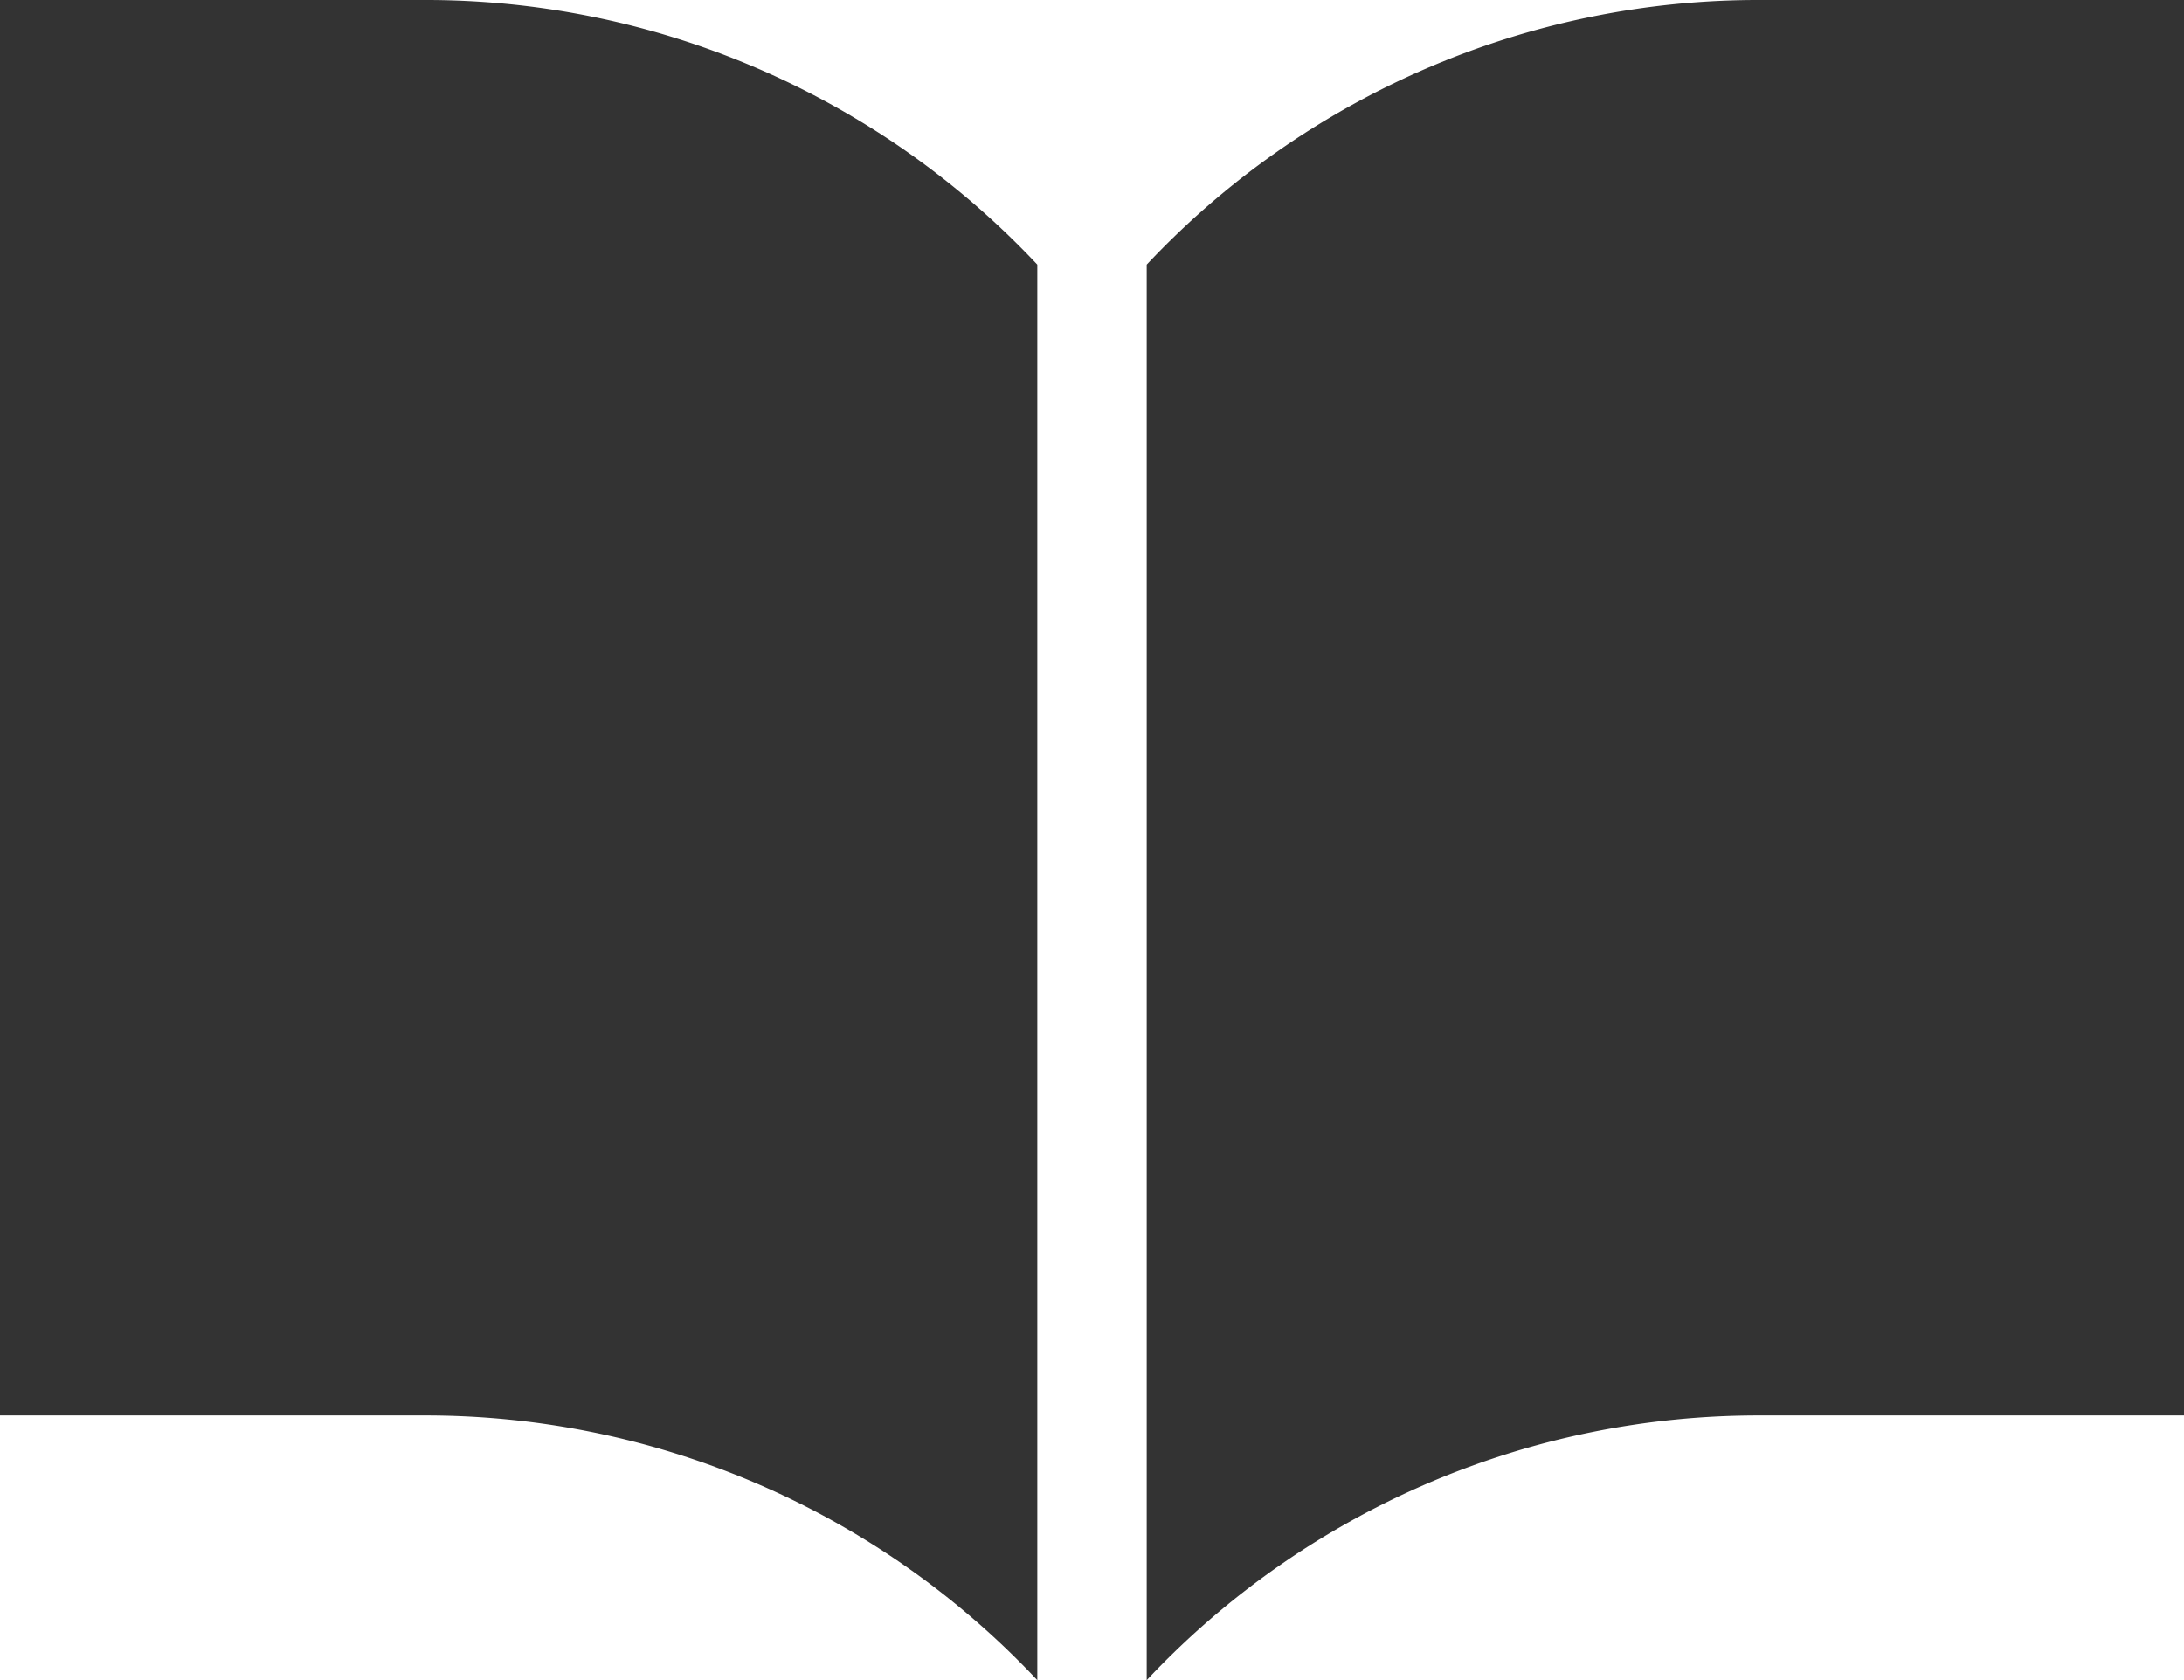
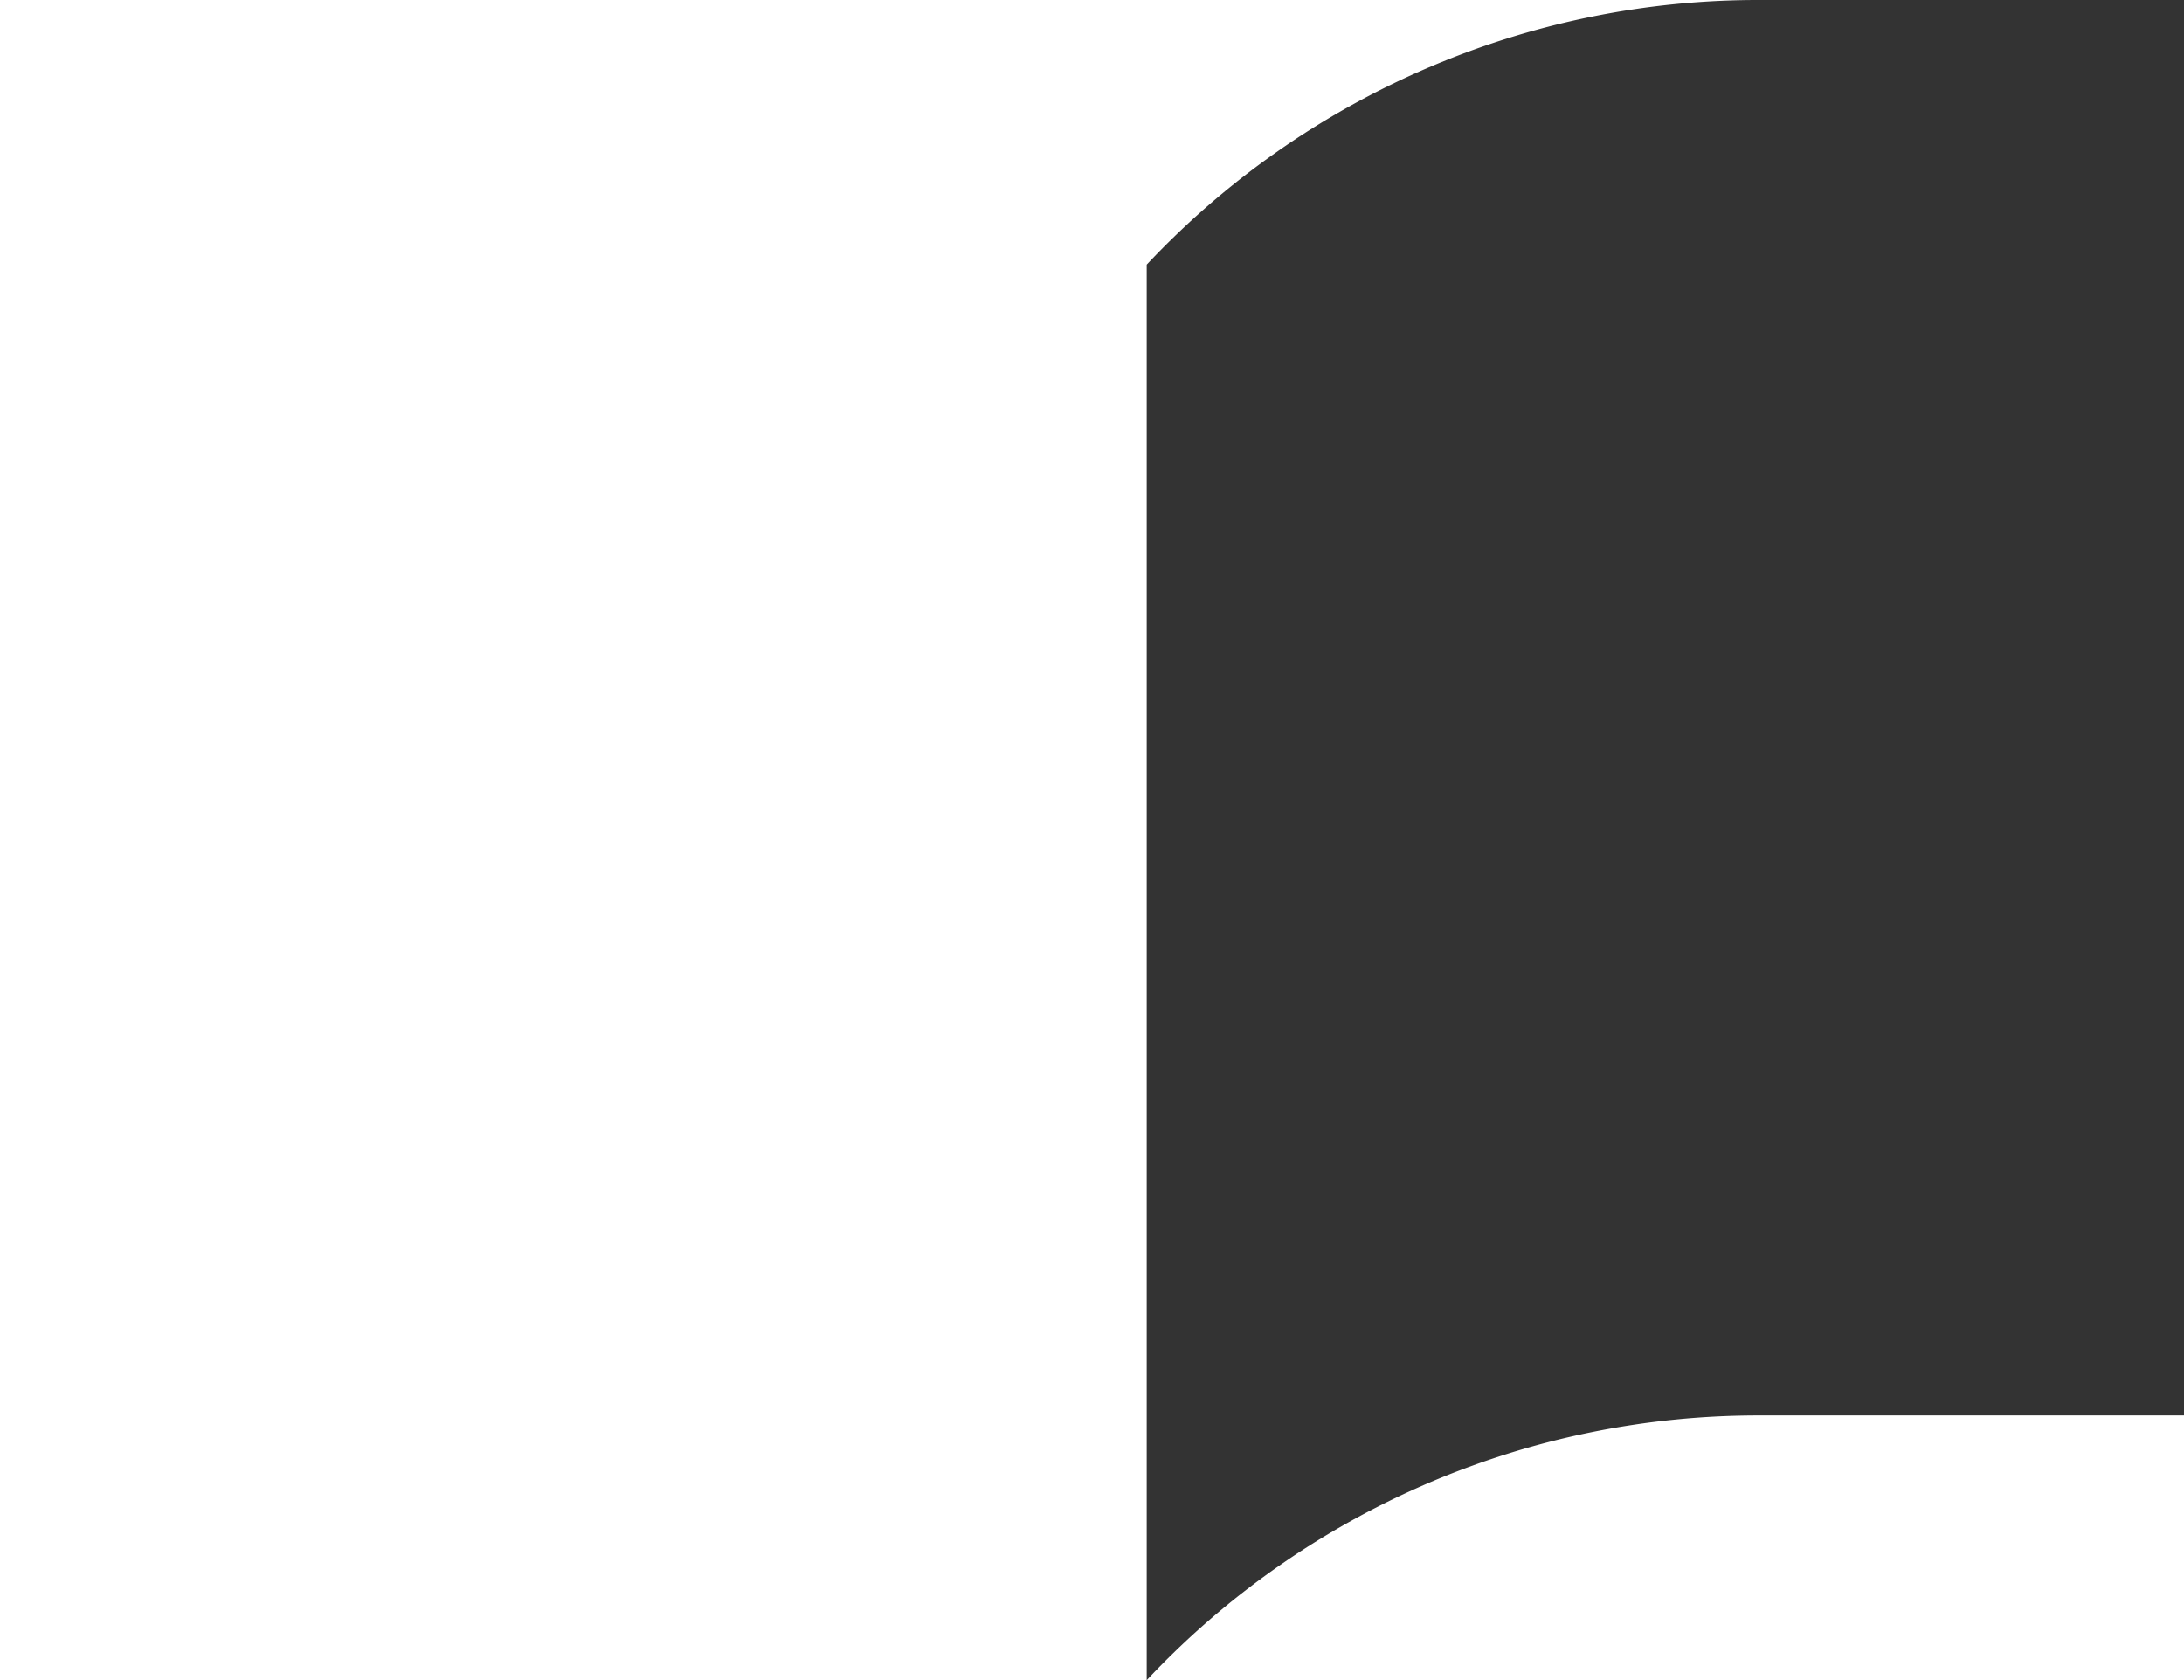
<svg xmlns="http://www.w3.org/2000/svg" width="21.021" height="16.171" viewBox="0 0 21.021 16.171">
  <g id="ノートのアイコン素材4" transform="translate(0 -59.063)">
    <path id="パス_66" data-name="パス 66" d="M274.742,59.063a8.075,8.075,0,0,0-5.914,2.547V75.234a8.073,8.073,0,0,1,5.914-2.548h4.07V59.063Z" transform="translate(-257.791)" fill="#333" />
-     <path id="パス_67" data-name="パス 67" d="M4.07,59.063H0V72.686H4.07a8.073,8.073,0,0,1,5.914,2.548V61.61A8.075,8.075,0,0,0,4.07,59.063Z" fill="#333" />
  </g>
</svg>